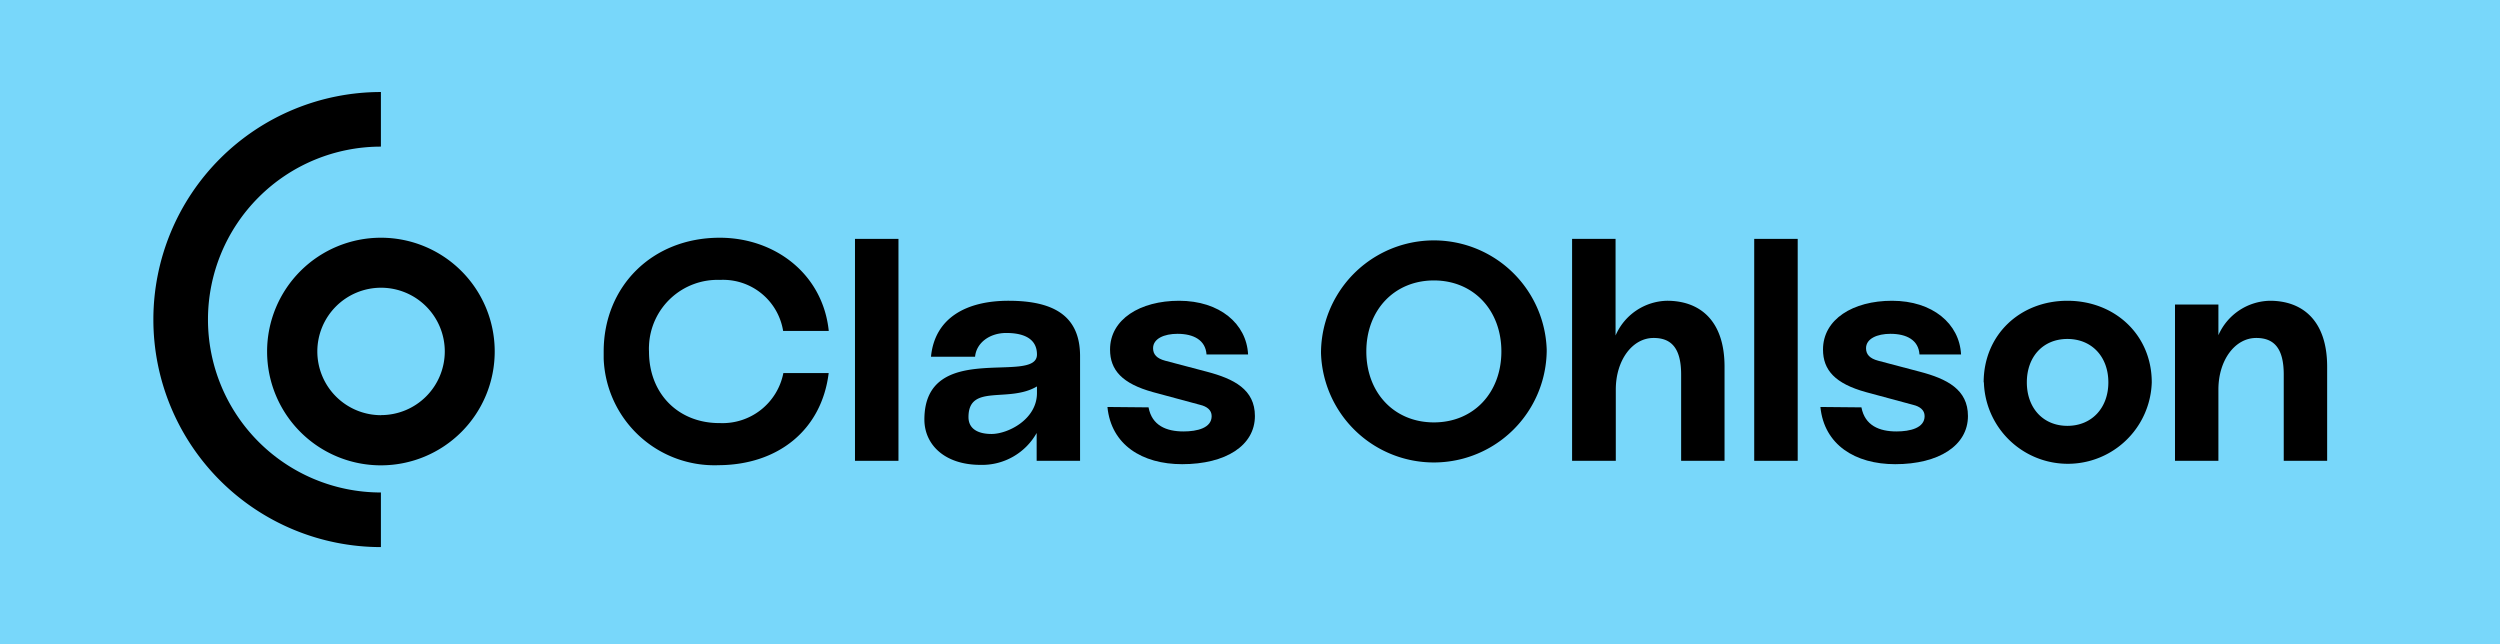
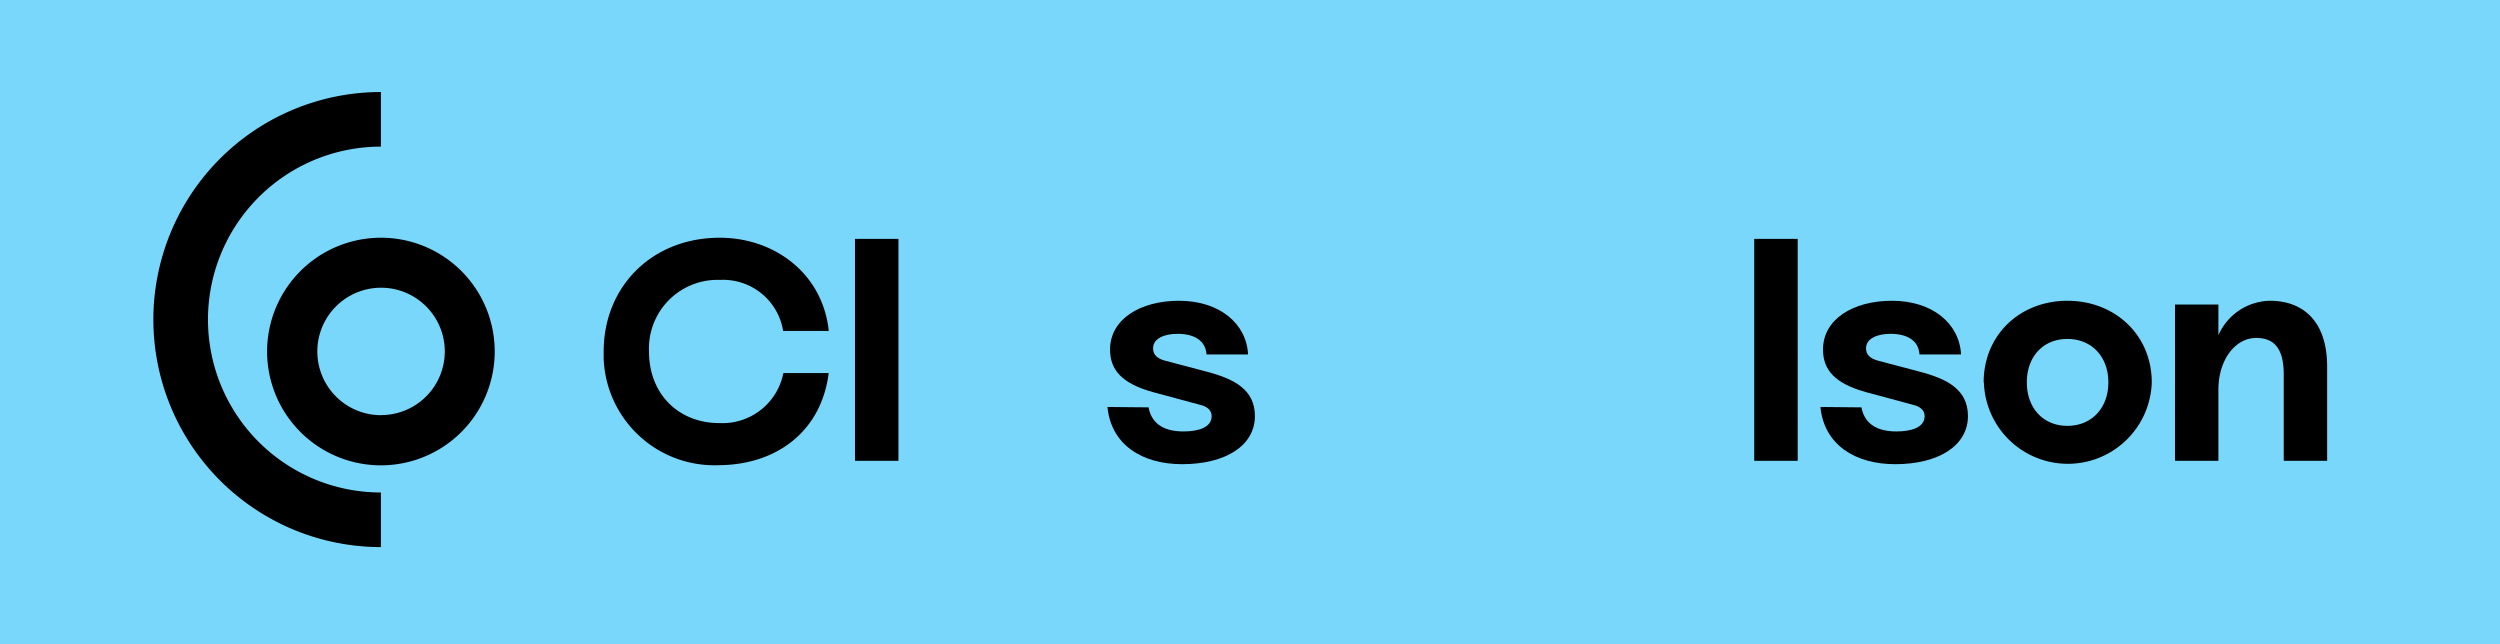
<svg xmlns="http://www.w3.org/2000/svg" viewBox="0 0 326 84">
  <rect width="326" height="84" fill="#78d7fa" />
  <path d="M50.67,32A14.84,14.84,0,1,0,65.51,46.83h0A14.83,14.83,0,0,0,50.67,32m0,23.14A8.31,8.31,0,1,1,59,46.83a8.31,8.31,0,0,1-8.31,8.3h0" transform="translate(-1 -1)" />
  <path d="M50.67,65.22a22.55,22.55,0,0,1,0-45.1V13a29.67,29.67,0,1,0,0,59.34Z" transform="translate(-1 -1)" />
  <path d="M94.72,61.66a14.45,14.45,0,0,1-15-13.89c0-.32,0-.63,0-.94C79.72,38.39,86,32,94.85,32c7.21,0,13.45,4.73,14.22,12.15h-5.95a7.93,7.93,0,0,0-8.23-6.65,8.94,8.94,0,0,0-9.26,8.58,6.43,6.43,0,0,0,0,.76c0,5.58,3.91,9.37,9.25,9.33a8.08,8.08,0,0,0,8.27-6.52h5.91C108.13,57.14,102.39,61.62,94.72,61.66Z" transform="translate(-1 -1)" />
  <path d="M118.16,61.09h-5.67V32.15h5.67Z" transform="translate(-1 -1)" />
-   <path d="M121.54,55.71c0-10.47,14.68-4.48,14.68-8.48,0-2.28-2.08-2.81-4-2.81-2.2,0-3.91,1.31-4.07,3.1h-5.75c.49-5.06,4.6-7.3,10.11-7.3,5.83,0,9.33,1.92,9.33,7.22V61.09h-5.66V57.46a8.16,8.16,0,0,1-7.3,4.16C124.07,61.62,121.54,58.89,121.54,55.71Zm14.68-3.46v-.86c-3.71,2.2-8.93-.41-8.93,4,0,1.63,1.39,2.2,3,2.2C132.42,57.59,136.22,55.71,136.22,52.25Z" transform="translate(-1 -1)" />
  <path d="M150.77,54.12c.44,2.37,2.32,3.14,4.56,3.14,1.79,0,3.67-.45,3.67-2,0-.81-.65-1.26-1.47-1.46l-6.19-1.67c-4-1.11-5.59-2.86-5.59-5.55,0-3.95,3.92-6.36,9-6.36,5.3,0,8.8,3,9,7h-5.42c-.13-1.87-1.68-2.69-3.79-2.69-1.72,0-3.18.62-3.18,1.88,0,.81.49,1.34,1.59,1.63l5.42,1.43c3.54.93,6.27,2.32,6.27,5.78,0,3.84-3.79,6.28-9.49,6.28-5.22,0-9.26-2.53-9.74-7.46Z" transform="translate(-1 -1)" />
-   <path d="M173.26,46.83a14.72,14.72,0,0,1,29.43-.25v.25a14.72,14.72,0,0,1-29.43.24Zm23.52,0c0-5.38-3.63-9.26-8.8-9.26s-8.81,3.88-8.81,9.26,3.63,9.25,8.81,9.25S196.78,52.21,196.78,46.83Z" transform="translate(-1 -1)" />
-   <path d="M225.88,48.82V61.09h-5.66V49.84c0-3.58-1.39-4.77-3.59-4.77-2.77,0-4.93,2.9-4.93,6.73v9.29H206V32.15h5.67v12.6a7.48,7.48,0,0,1,6.72-4.53C222.62,40.22,225.88,42.75,225.88,48.82Z" transform="translate(-1 -1)" />
  <path d="M235.42,61.09h-5.67V32.15h5.67Z" transform="translate(-1 -1)" />
  <path d="M243.73,54.12c.45,2.37,2.33,3.14,4.57,3.14,1.79,0,3.67-.45,3.67-2,0-.81-.65-1.26-1.47-1.46l-6.19-1.67c-4-1.11-5.59-2.86-5.59-5.55,0-3.95,3.91-6.36,9-6.36,5.3,0,8.8,3,9,7h-5.42c-.12-1.87-1.67-2.69-3.79-2.69-1.71,0-3.18.62-3.18,1.88,0,.81.49,1.34,1.59,1.63l5.42,1.43c3.55.93,6.28,2.32,6.28,5.78,0,3.84-3.79,6.28-9.49,6.28-5.22,0-9.26-2.53-9.75-7.46Z" transform="translate(-1 -1)" />
  <path d="M259.67,50.86c0-6.19,4.73-10.64,10.92-10.64s11,4.45,11,10.64a10.95,10.95,0,0,1-21.89,0Zm16.26,0c0-3.34-2.16-5.66-5.34-5.66s-5.29,2.32-5.29,5.66,2.12,5.67,5.29,5.67,5.34-2.33,5.34-5.67Z" transform="translate(-1 -1)" />
  <path d="M304.46,48.82V61.09H298.8V49.84c0-3.58-1.39-4.77-3.59-4.77-2.77,0-4.93,2.9-4.93,6.73v9.29h-5.66V40.71h5.66v4A7.49,7.49,0,0,1,297,40.22C301.2,40.22,304.46,42.75,304.46,48.82Z" transform="translate(-1 -1)" />
</svg>